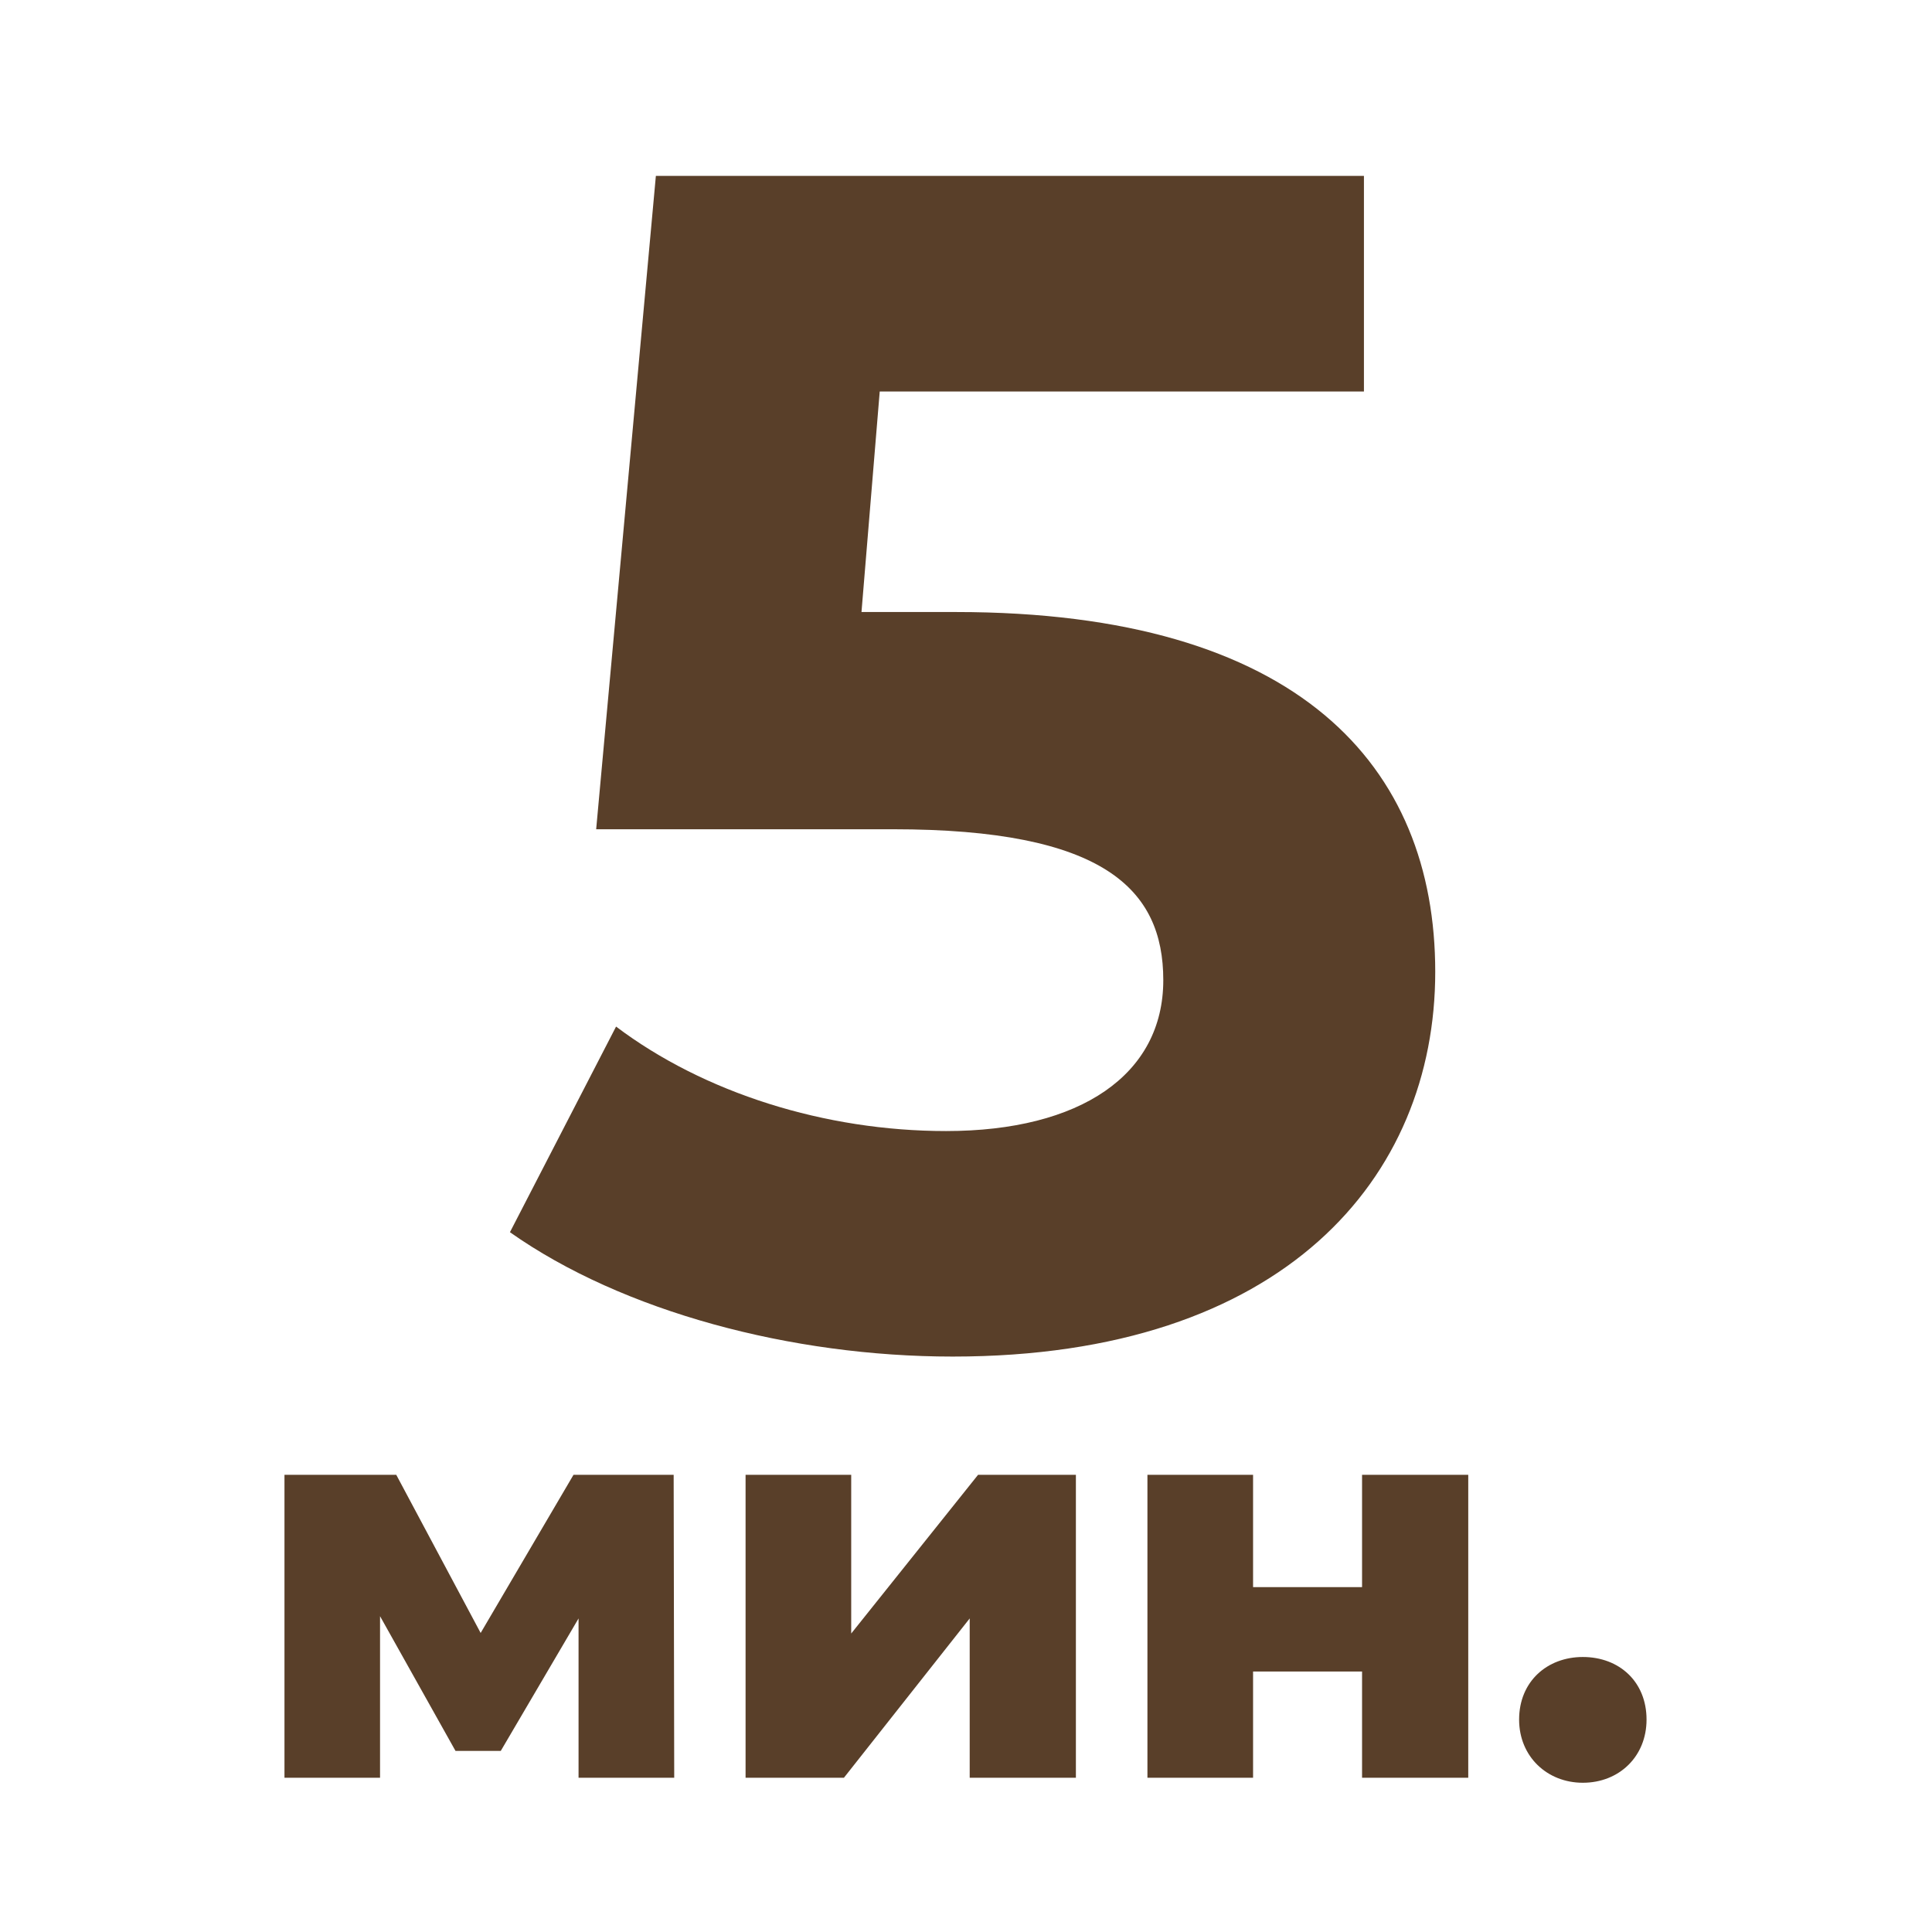
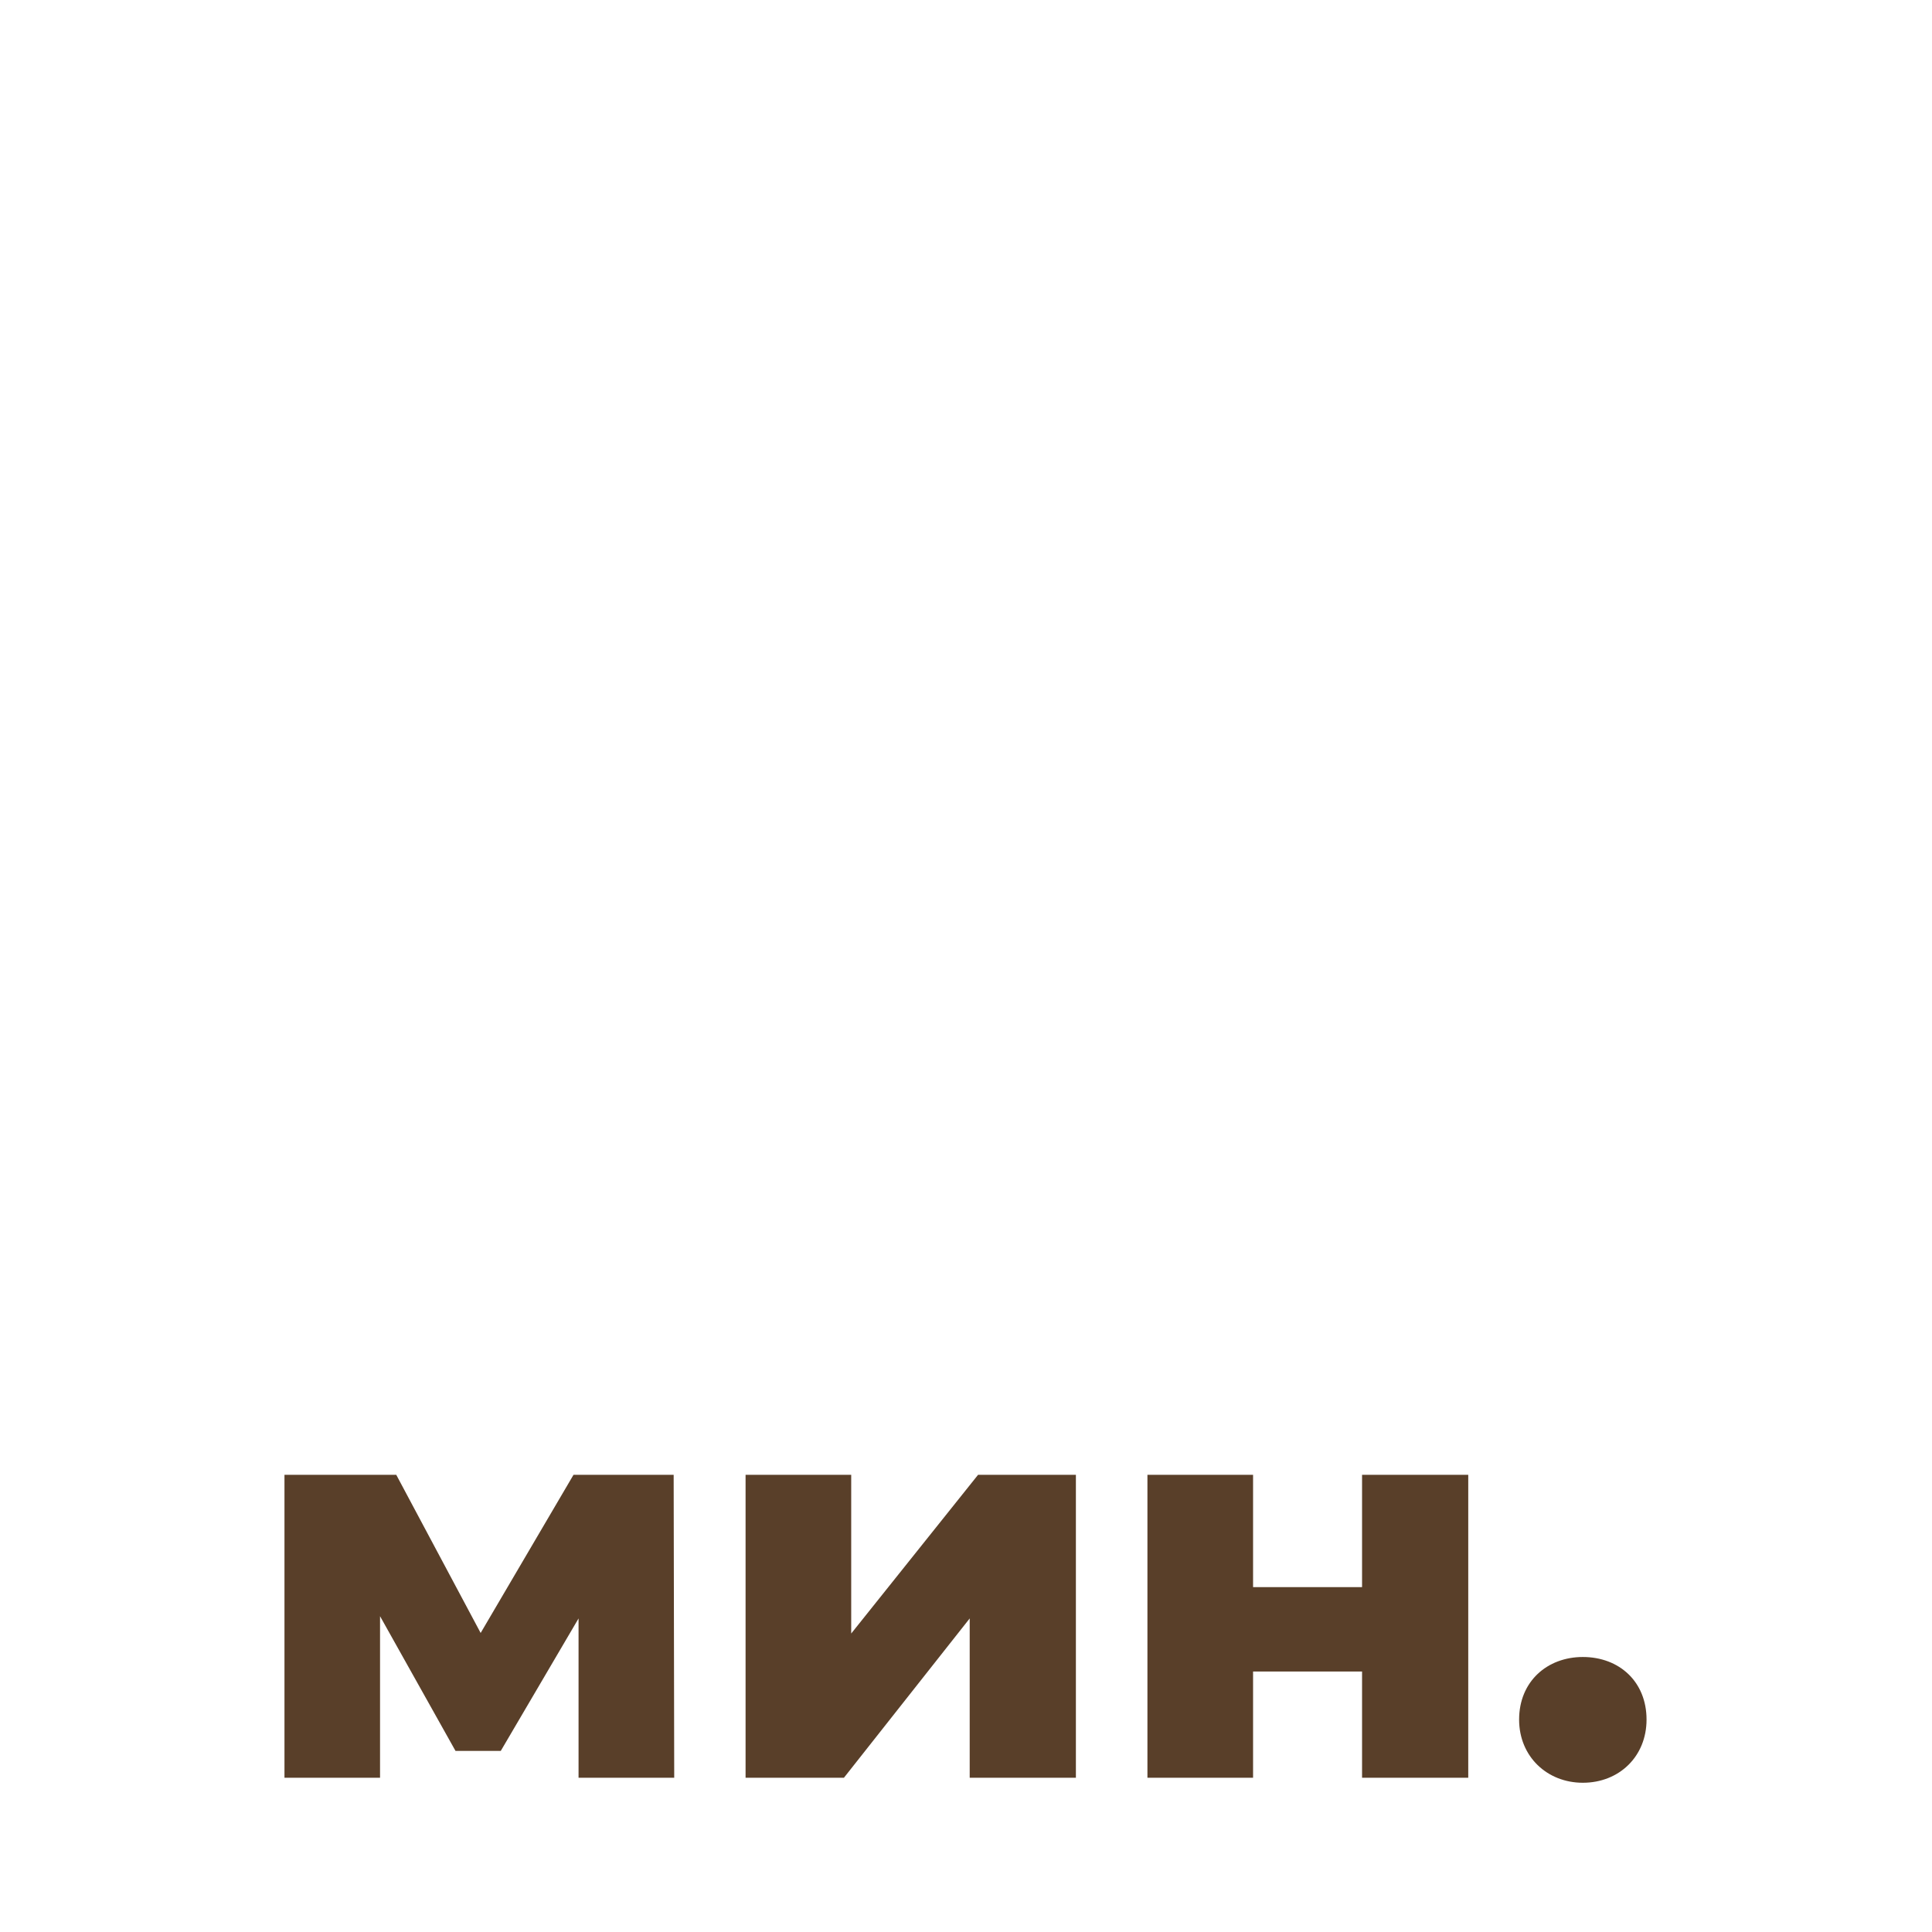
<svg xmlns="http://www.w3.org/2000/svg" xml:space="preserve" width="148mm" height="148mm" style="shape-rendering:geometricPrecision; text-rendering:geometricPrecision; image-rendering:optimizeQuality; fill-rule:evenodd; clip-rule:evenodd" viewBox="0 0 14800 14800">
  <defs>
    <style type="text/css">  .fil0 {fill:#593F29;fill-rule:nonzero}  </style>
  </defs>
  <g id="Слой_x0020_1">
-     <path class="fil0" d="M7323.48 4688.38l-724.06 0 139.73 -1689.48 3709.22 0 0 -1651.36 -5424.1 0 -457.31 5004.91 2273.81 0c1613.26,0 2070.56,457.3 2070.56,1155.95 0,724.06 -635.14,1155.96 -1664.07,1155.96 -927.31,0 -1854.61,-292.16 -2527.86,-800.28l-812.98 1575.15c863.79,609.74 2159.48,952.71 3391.65,952.71 2540.56,0 3696.52,-1371.9 3696.52,-2947.05 0,-1575.15 -1041.63,-2756.51 -3671.11,-2756.51z" />
    <path class="fil0" d="M5164.84 13618.17l-4.28 -2320.59 -767.11 0 -711.44 1211.67 -646.52 -1211.67 -856.3 0 0 2320.59 732.14 0 0 -1237.36 578.01 1031.85 346.8 0 595.85 -1014.73 0 1220.24 732.85 0zm546.61 0l753.55 0 963.34 -1220.24 0 1220.24 813.49 0 0 -2320.59 -749.27 0 -971.9 1215.96 0 -1215.96 -809.21 0 0 2320.59zm3078.42 0l809.21 0 0 -813.49 834.9 0 0 813.49 813.49 0 0 -2320.59 -813.49 0 0 860.59 -834.9 0 0 -860.59 -809.21 0 0 2320.59zm3335.31 38.53c278.3,0 488.09,-201.23 488.09,-483.81 0,-291.14 -209.79,-479.53 -488.09,-479.53 -274.02,0 -488.1,188.39 -488.1,479.53 0,282.58 214.08,483.81 488.1,483.81z" />
  </g>
</svg>